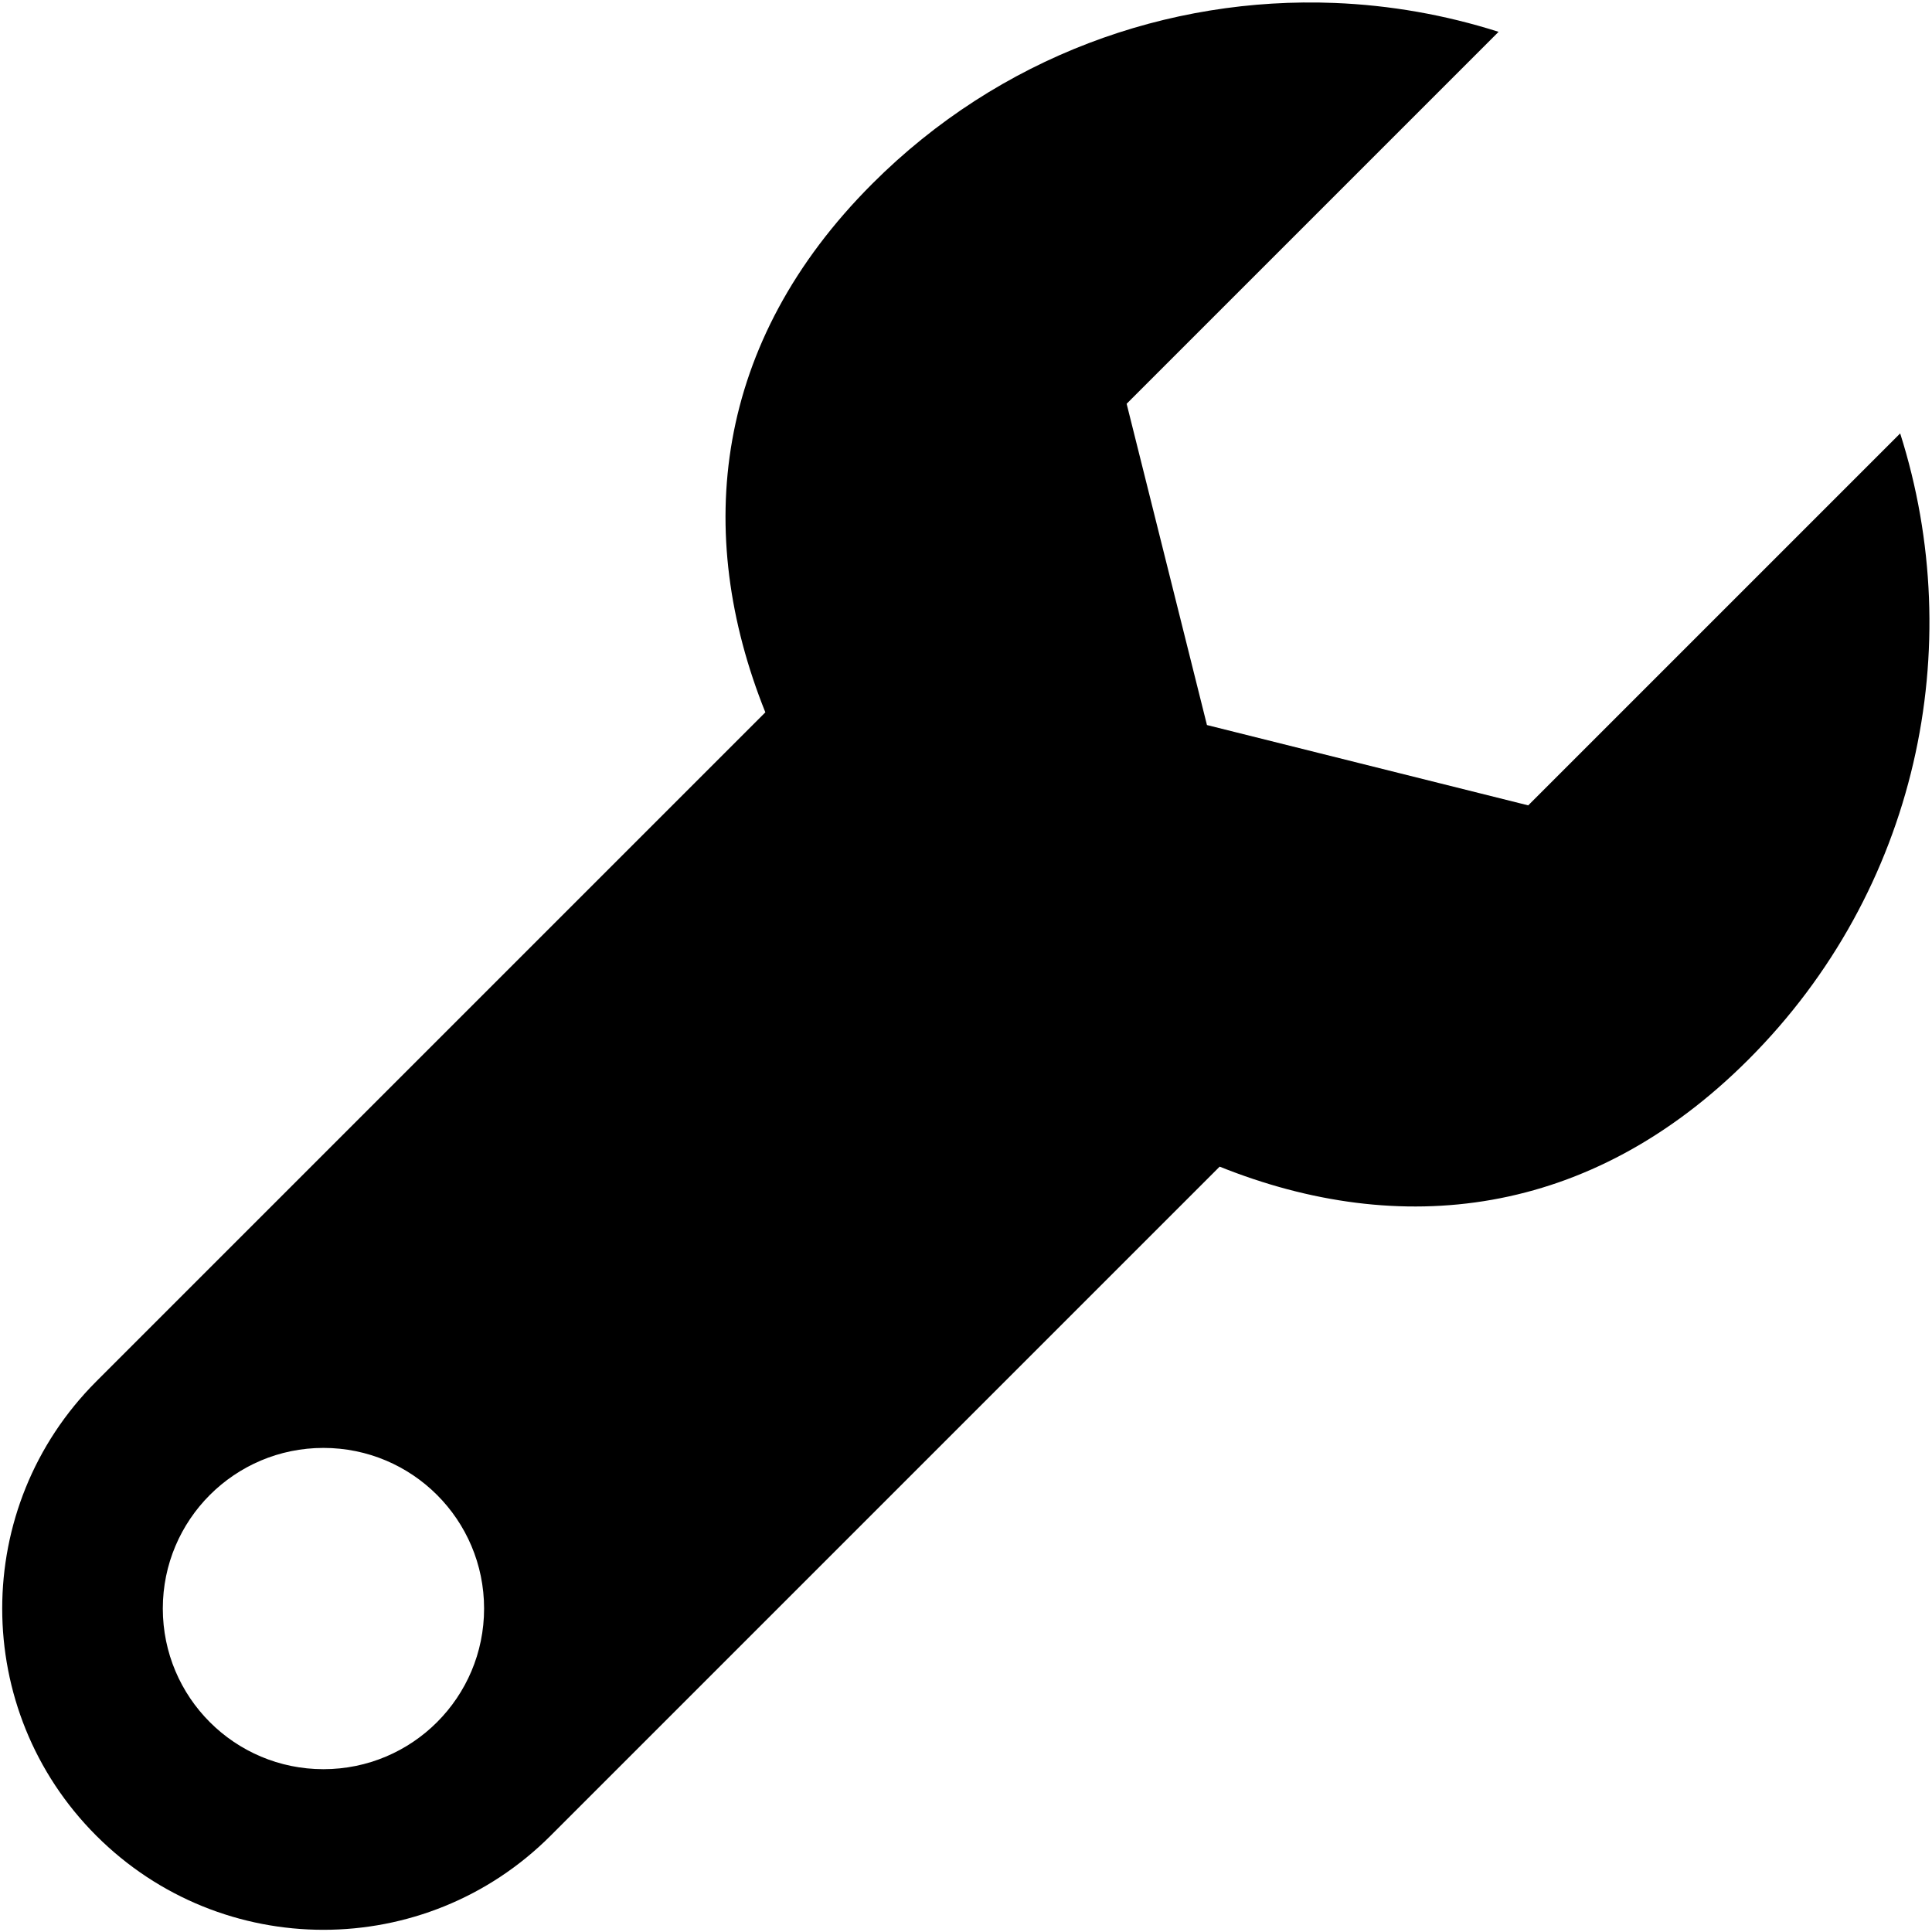
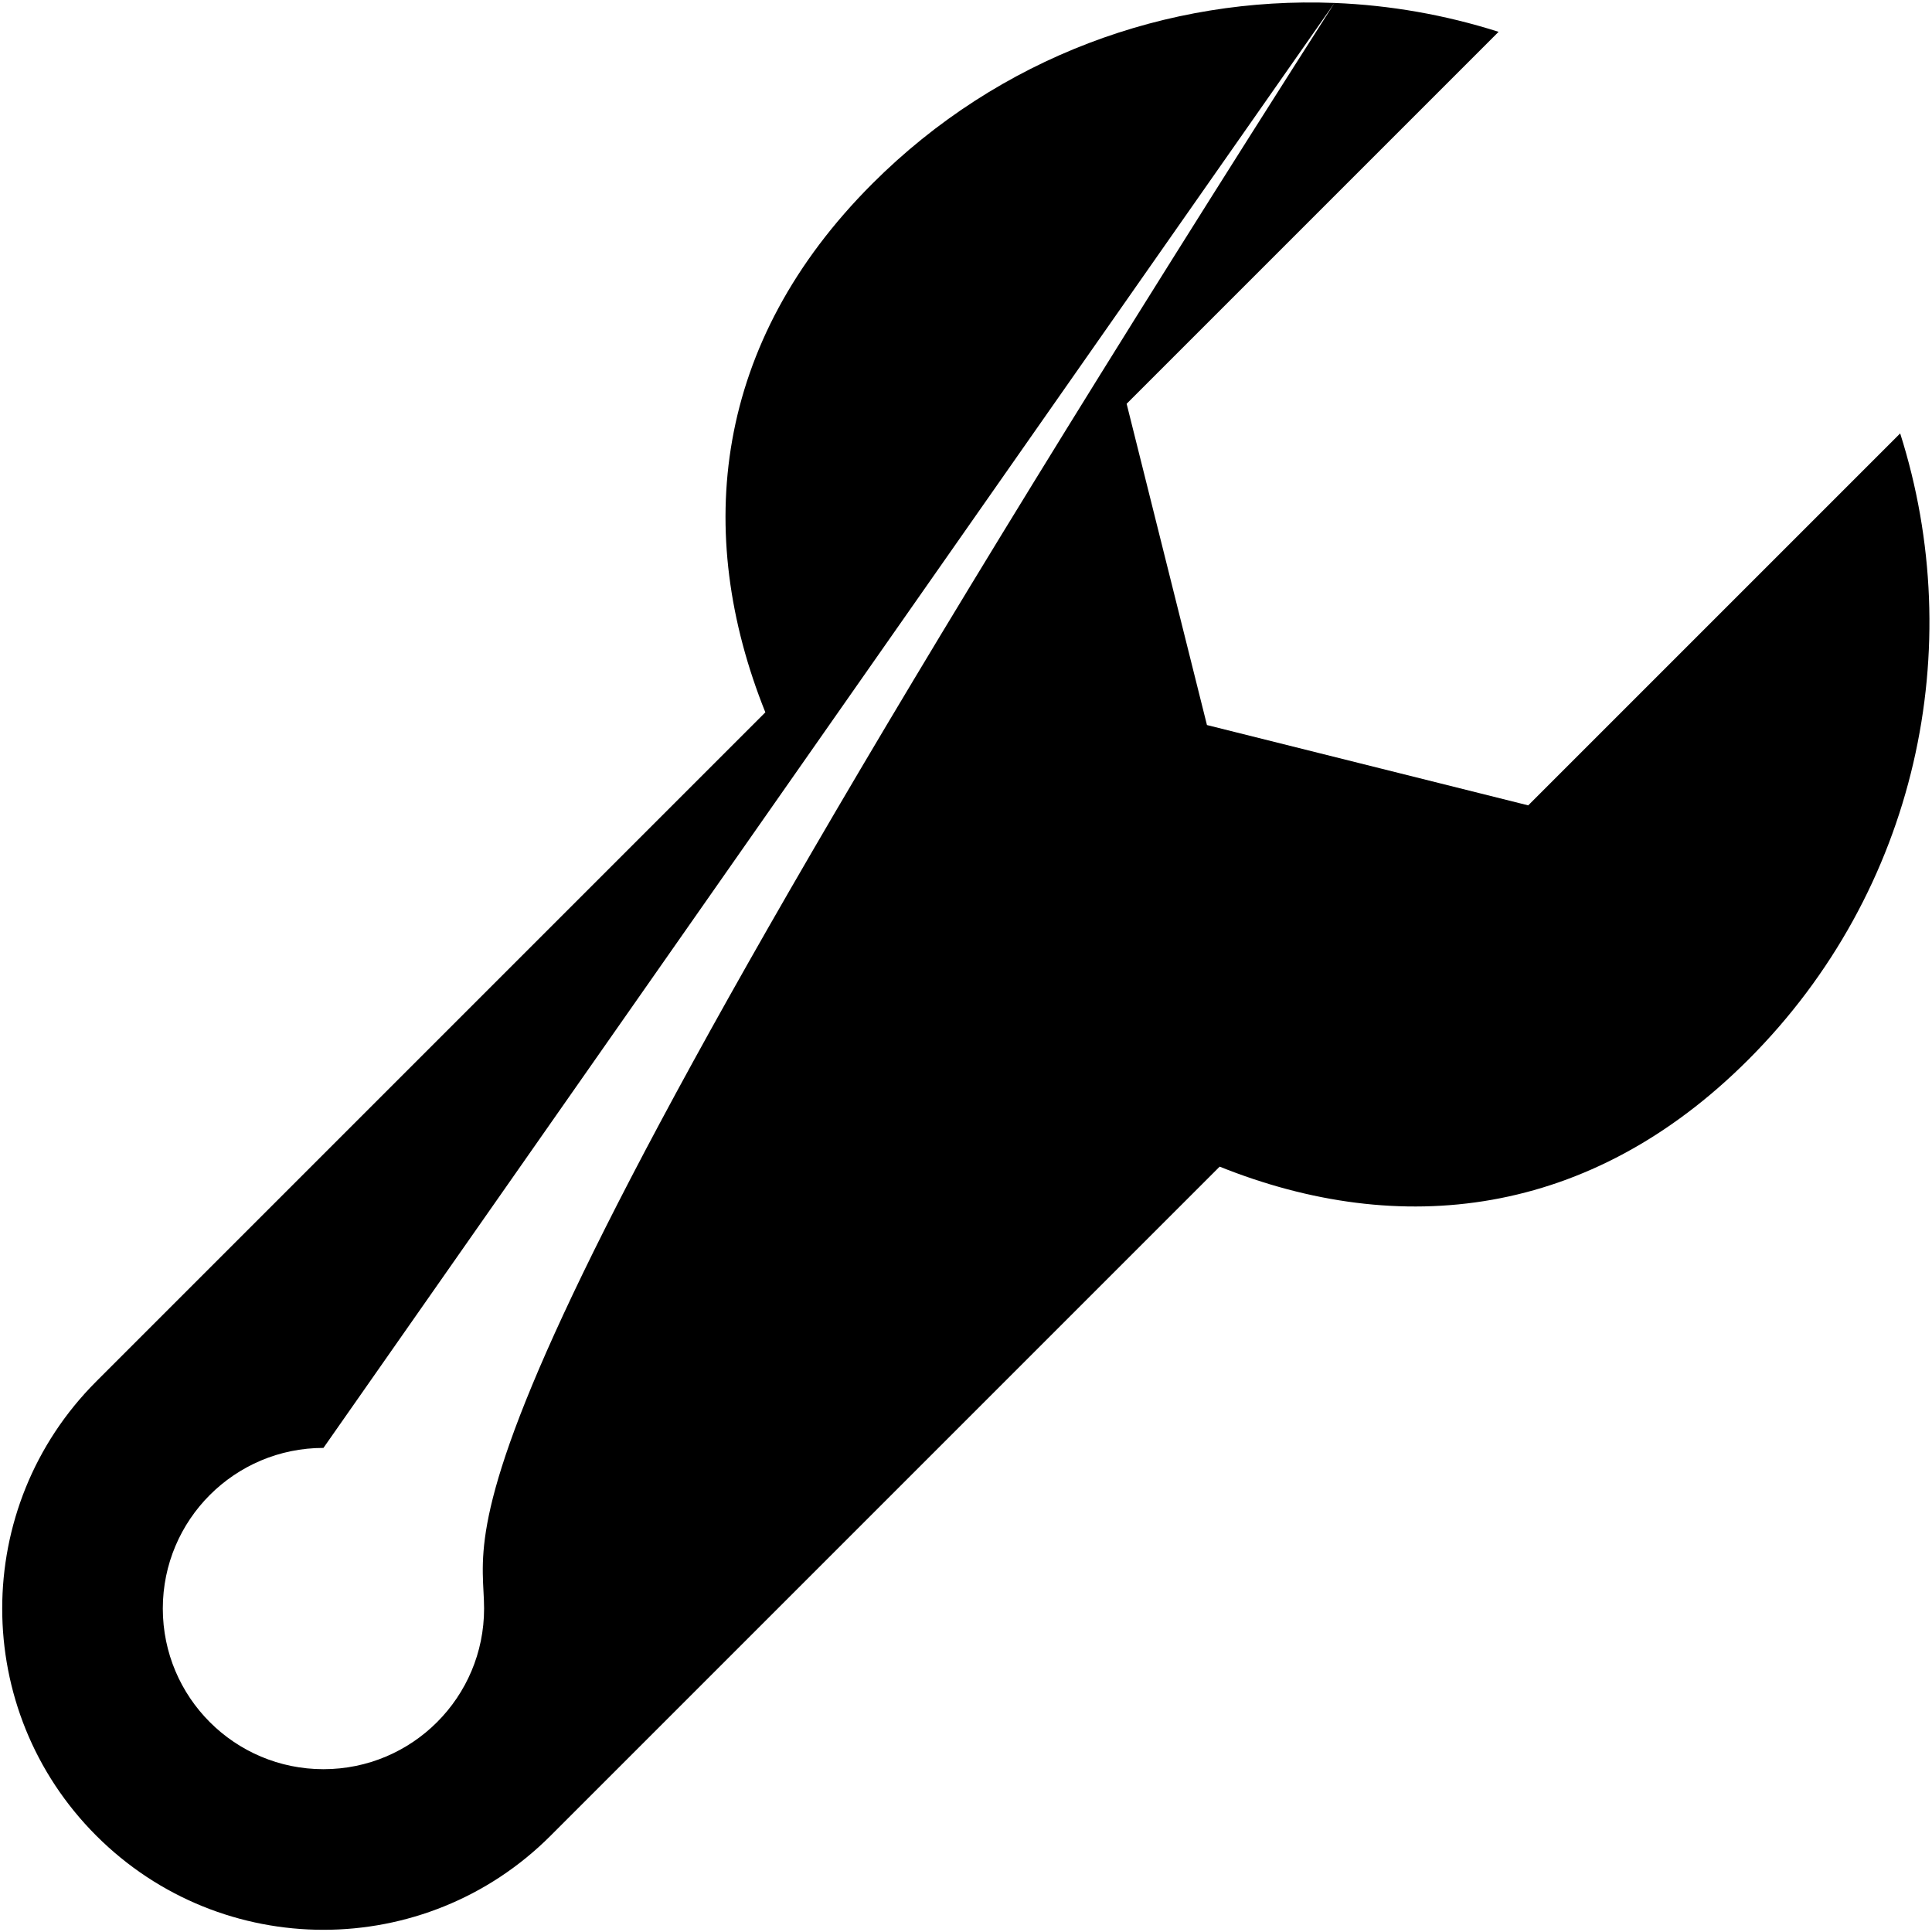
<svg xmlns="http://www.w3.org/2000/svg" width="89" height="89" viewBox="0 0 89 89" fill="none">
-   <path d="M61.475 0.136C53.807 -0.167 46.041 2.606 40.186 8.461C32.879 15.768 31.926 24.514 35.257 32.815L4.436 63.636C-1.343 69.415 -1.343 78.785 4.436 84.564C10.216 90.344 19.585 90.344 25.364 84.564L56.185 53.743C64.486 57.074 73.232 56.122 80.539 48.814C88.346 41.007 90.665 29.808 87.534 19.966L70.4 37.1L55.6 33.4L51.9 18.6L69.034 1.466C66.574 0.683 64.031 0.237 61.475 0.136ZM14.9 66.7C18.989 66.7 22.3 70.012 22.3 74.1C22.3 78.189 18.989 81.5 14.9 81.5C10.812 81.5 7.5 78.189 7.5 74.1C7.5 70.012 10.812 66.7 14.9 66.7Z" fill="black" />
+   <path d="M61.475 0.136C53.807 -0.167 46.041 2.606 40.186 8.461C32.879 15.768 31.926 24.514 35.257 32.815L4.436 63.636C-1.343 69.415 -1.343 78.785 4.436 84.564C10.216 90.344 19.585 90.344 25.364 84.564L56.185 53.743C64.486 57.074 73.232 56.122 80.539 48.814C88.346 41.007 90.665 29.808 87.534 19.966L70.4 37.1L55.6 33.4L51.9 18.6L69.034 1.466C66.574 0.683 64.031 0.237 61.475 0.136ZC18.989 66.7 22.3 70.012 22.3 74.1C22.3 78.189 18.989 81.5 14.9 81.5C10.812 81.5 7.5 78.189 7.5 74.1C7.5 70.012 10.812 66.7 14.9 66.7Z" fill="black" />
</svg>